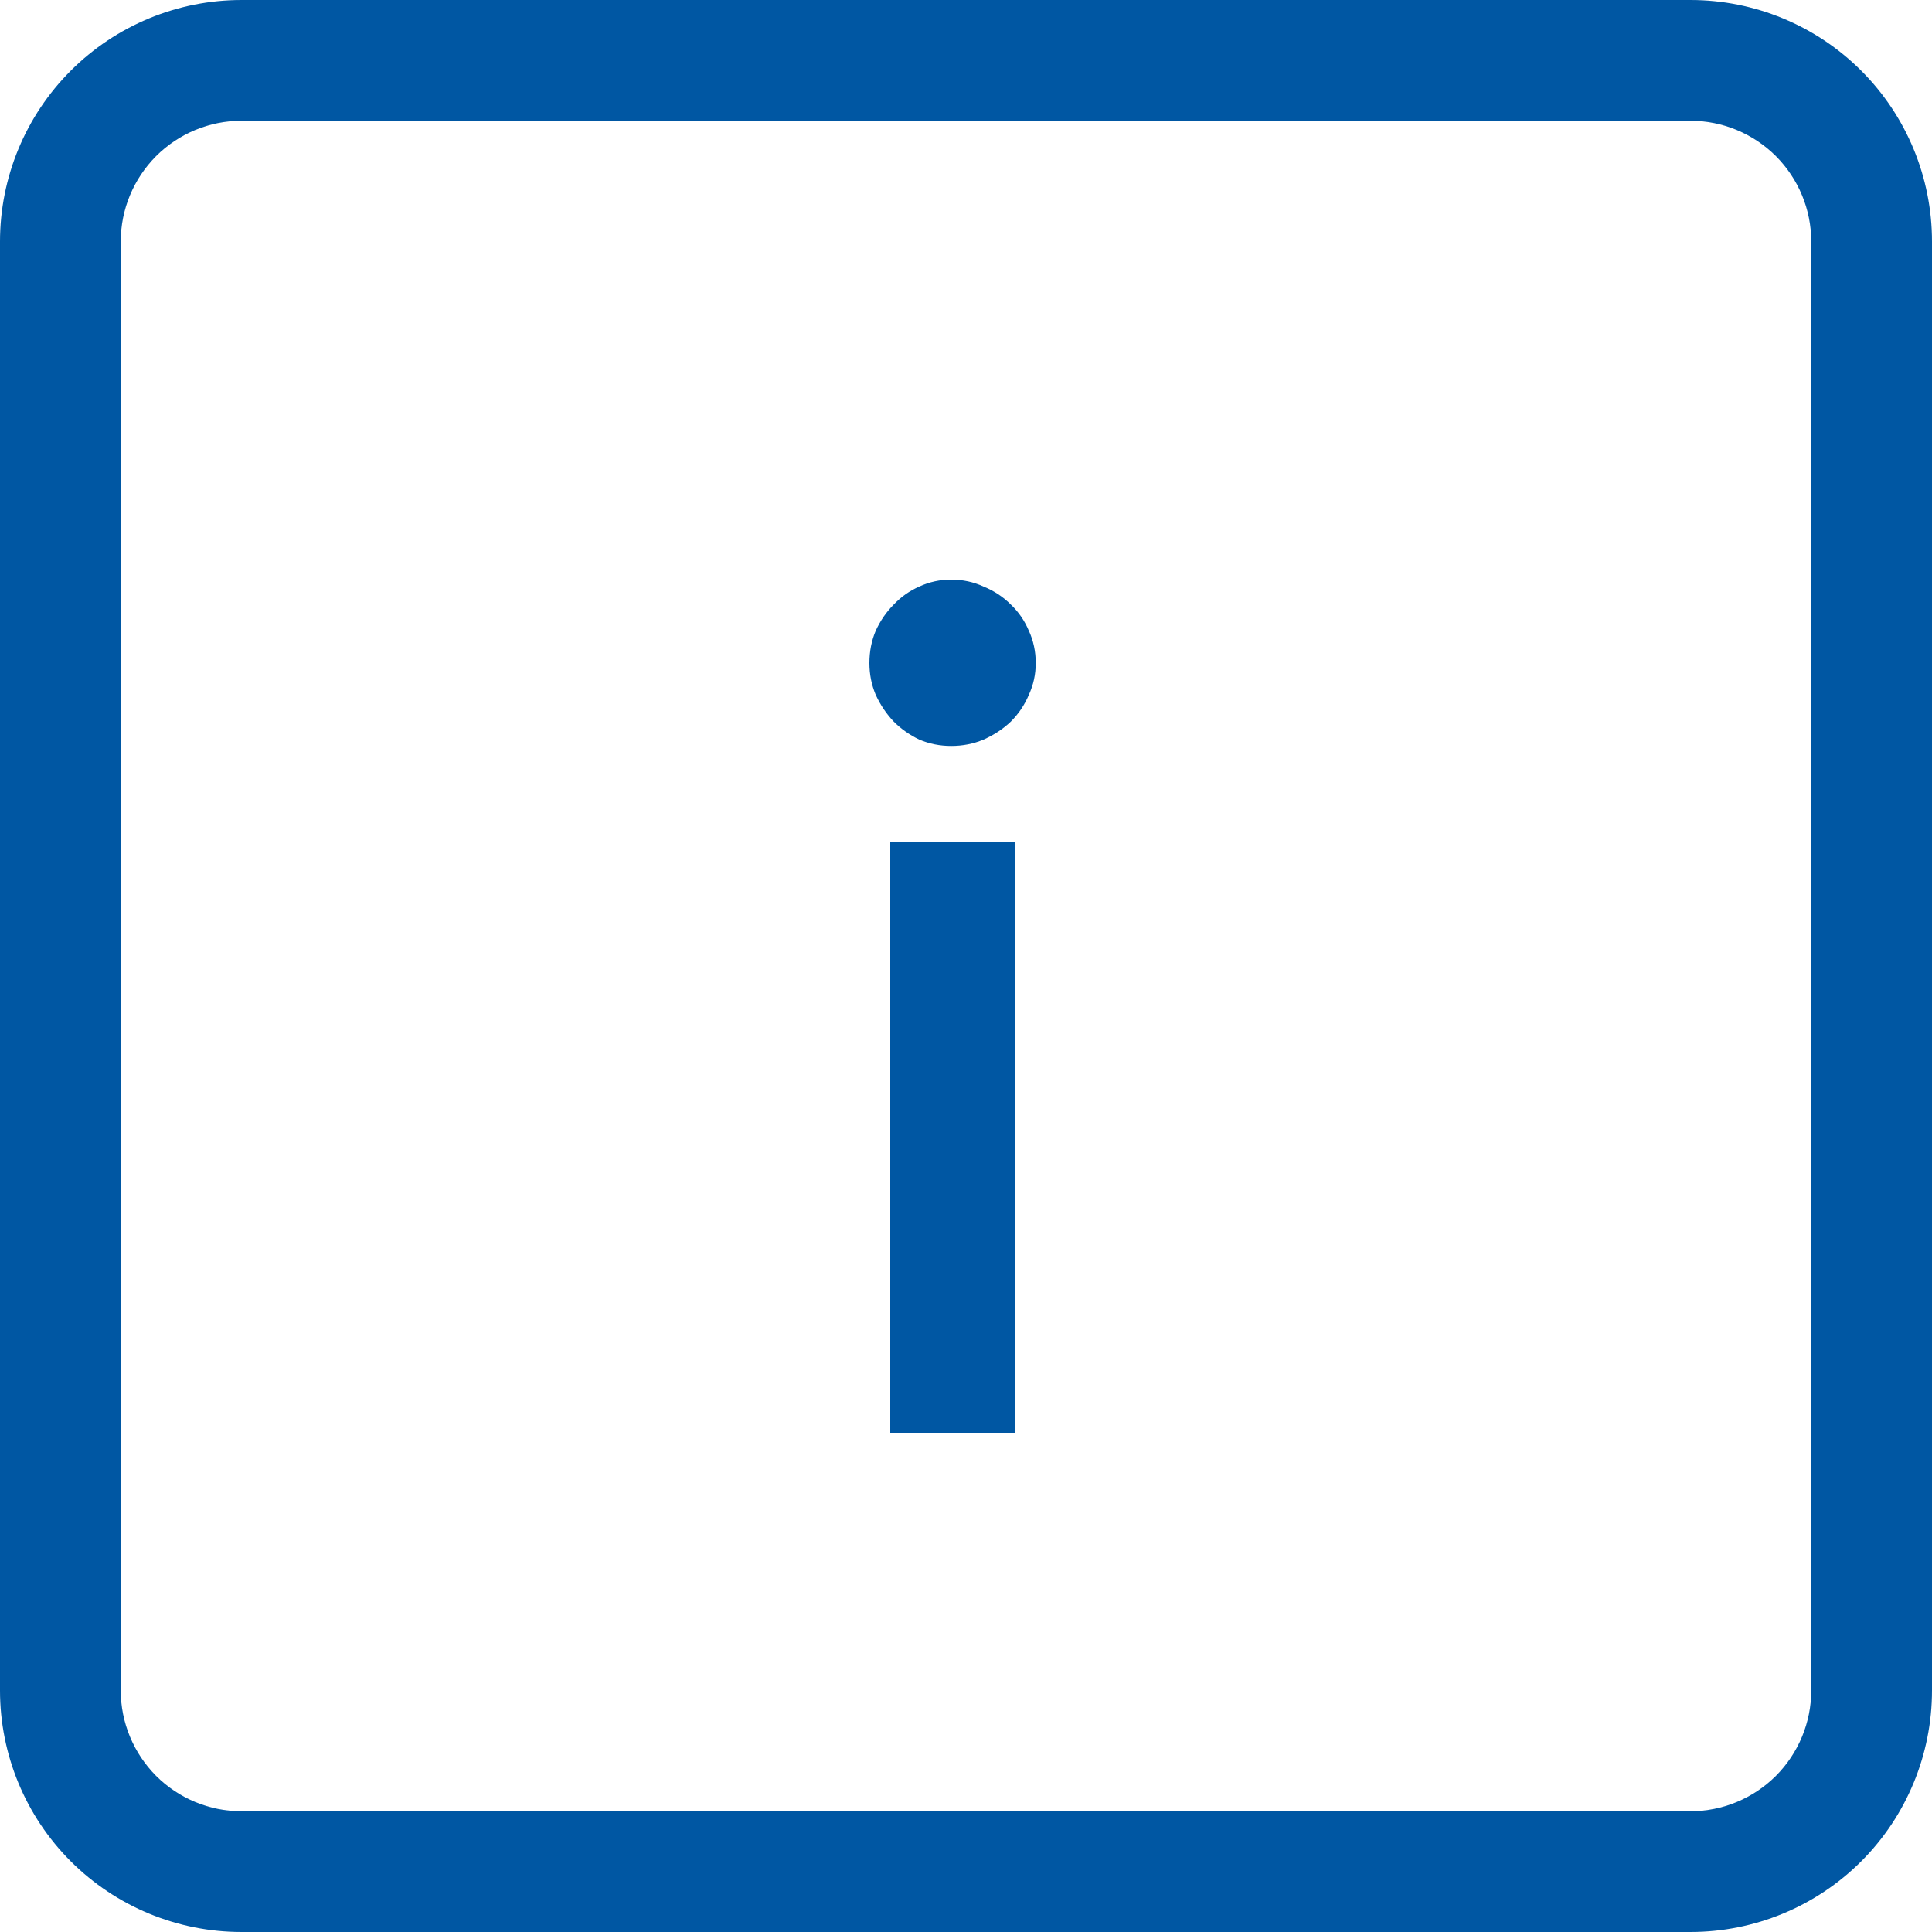
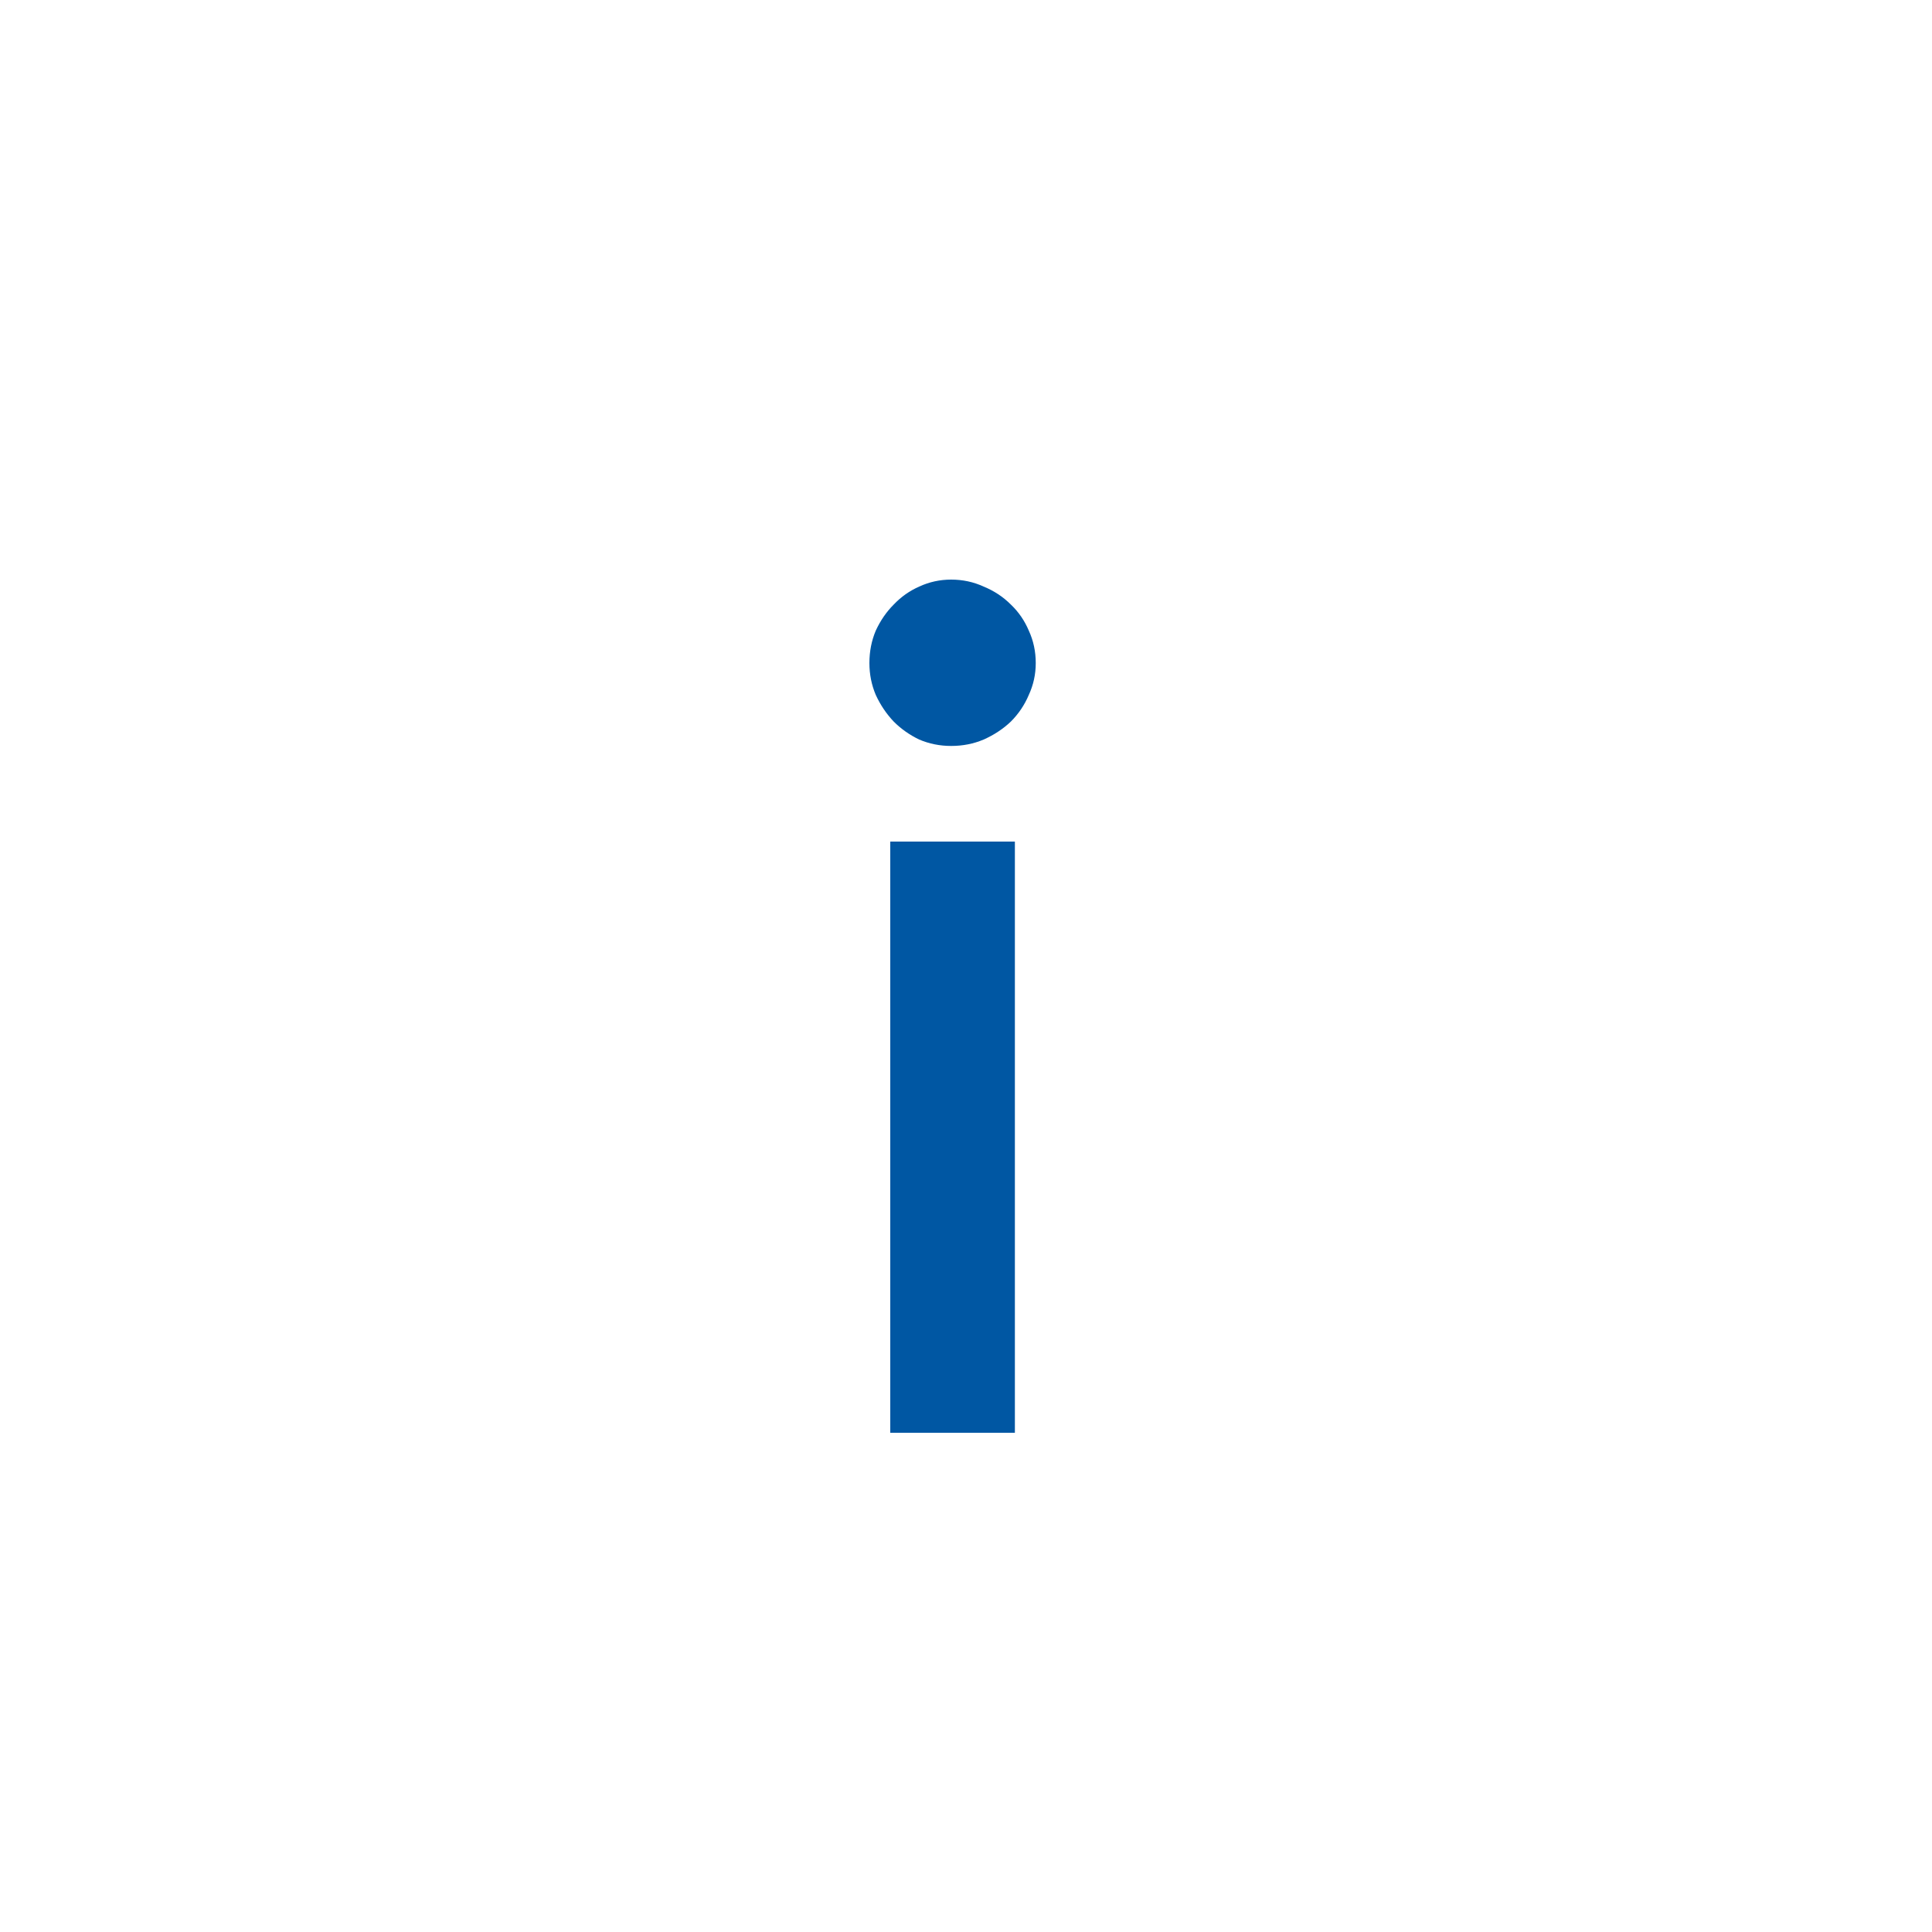
<svg xmlns="http://www.w3.org/2000/svg" width="20" height="20" viewBox="0 0 20 20" fill="none">
  <g clip-path="url(#clip0_10388_5908)">
-     <path d="M17.5 1.25C17.831 1.25 18.149 1.382 18.384 1.616C18.618 1.851 18.75 2.168 18.75 2.5V17.5C18.75 17.831 18.618 18.149 18.384 18.384C18.149 18.618 17.831 18.75 17.5 18.75H2.5C2.168 18.75 1.851 18.618 1.616 18.384C1.382 18.149 1.25 17.831 1.25 17.5V2.5C1.25 2.168 1.382 1.851 1.616 1.616C1.851 1.382 2.168 1.25 2.5 1.25H17.5ZM2.5 0C1.837 0 1.201 0.263 0.732 0.732C0.263 1.201 0 1.837 0 2.5L0 17.5C0 18.163 0.263 18.799 0.732 19.268C1.201 19.737 1.837 20 2.5 20H17.5C18.163 20 18.799 19.737 19.268 19.268C19.737 18.799 20 18.163 20 17.5V2.5C20 1.837 19.737 1.201 19.268 0.732C18.799 0.263 18.163 0 17.5 0L2.5 0Z" fill="#0057A3" />
+     <path d="M17.5 1.25C17.831 1.25 18.149 1.382 18.384 1.616C18.618 1.851 18.75 2.168 18.75 2.5V17.5C18.75 17.831 18.618 18.149 18.384 18.384C18.149 18.618 17.831 18.75 17.5 18.75H2.5C2.168 18.75 1.851 18.618 1.616 18.384C1.382 18.149 1.25 17.831 1.25 17.5V2.5C1.25 2.168 1.382 1.851 1.616 1.616C1.851 1.382 2.168 1.25 2.5 1.25H17.5ZM2.5 0C1.837 0 1.201 0.263 0.732 0.732C0.263 1.201 0 1.837 0 2.5L0 17.5C0 18.163 0.263 18.799 0.732 19.268C1.201 19.737 1.837 20 2.5 20H17.5C18.163 20 18.799 19.737 19.268 19.268C19.737 18.799 20 18.163 20 17.5V2.5C20 1.837 19.737 1.201 19.268 0.732L2.5 0Z" fill="#0057A3" />
  </g>
  <path d="M10.506 8.712V14.832H9.216V8.712H10.506ZM10.722 6.864C10.722 6.98 10.698 7.09 10.65 7.194C10.606 7.298 10.544 7.39 10.464 7.47C10.384 7.546 10.29 7.608 10.182 7.656C10.078 7.7 9.966 7.722 9.846 7.722C9.73 7.722 9.62 7.7 9.516 7.656C9.416 7.608 9.328 7.546 9.252 7.47C9.176 7.39 9.114 7.298 9.066 7.194C9.022 7.09 9 6.98 9 6.864C9 6.744 9.022 6.632 9.066 6.528C9.114 6.424 9.176 6.334 9.252 6.258C9.328 6.178 9.416 6.116 9.516 6.072C9.62 6.024 9.73 6 9.846 6C9.966 6 10.078 6.024 10.182 6.072C10.29 6.116 10.384 6.178 10.464 6.258C10.544 6.334 10.606 6.424 10.65 6.528C10.698 6.632 10.722 6.744 10.722 6.864Z" fill="#0057A3" />
  <defs>
    <clipPath id="clip0_10388_5908">
-       <rect width="20" height="20" fill="white" />
-     </clipPath>
+       </clipPath>
  </defs>
</svg>